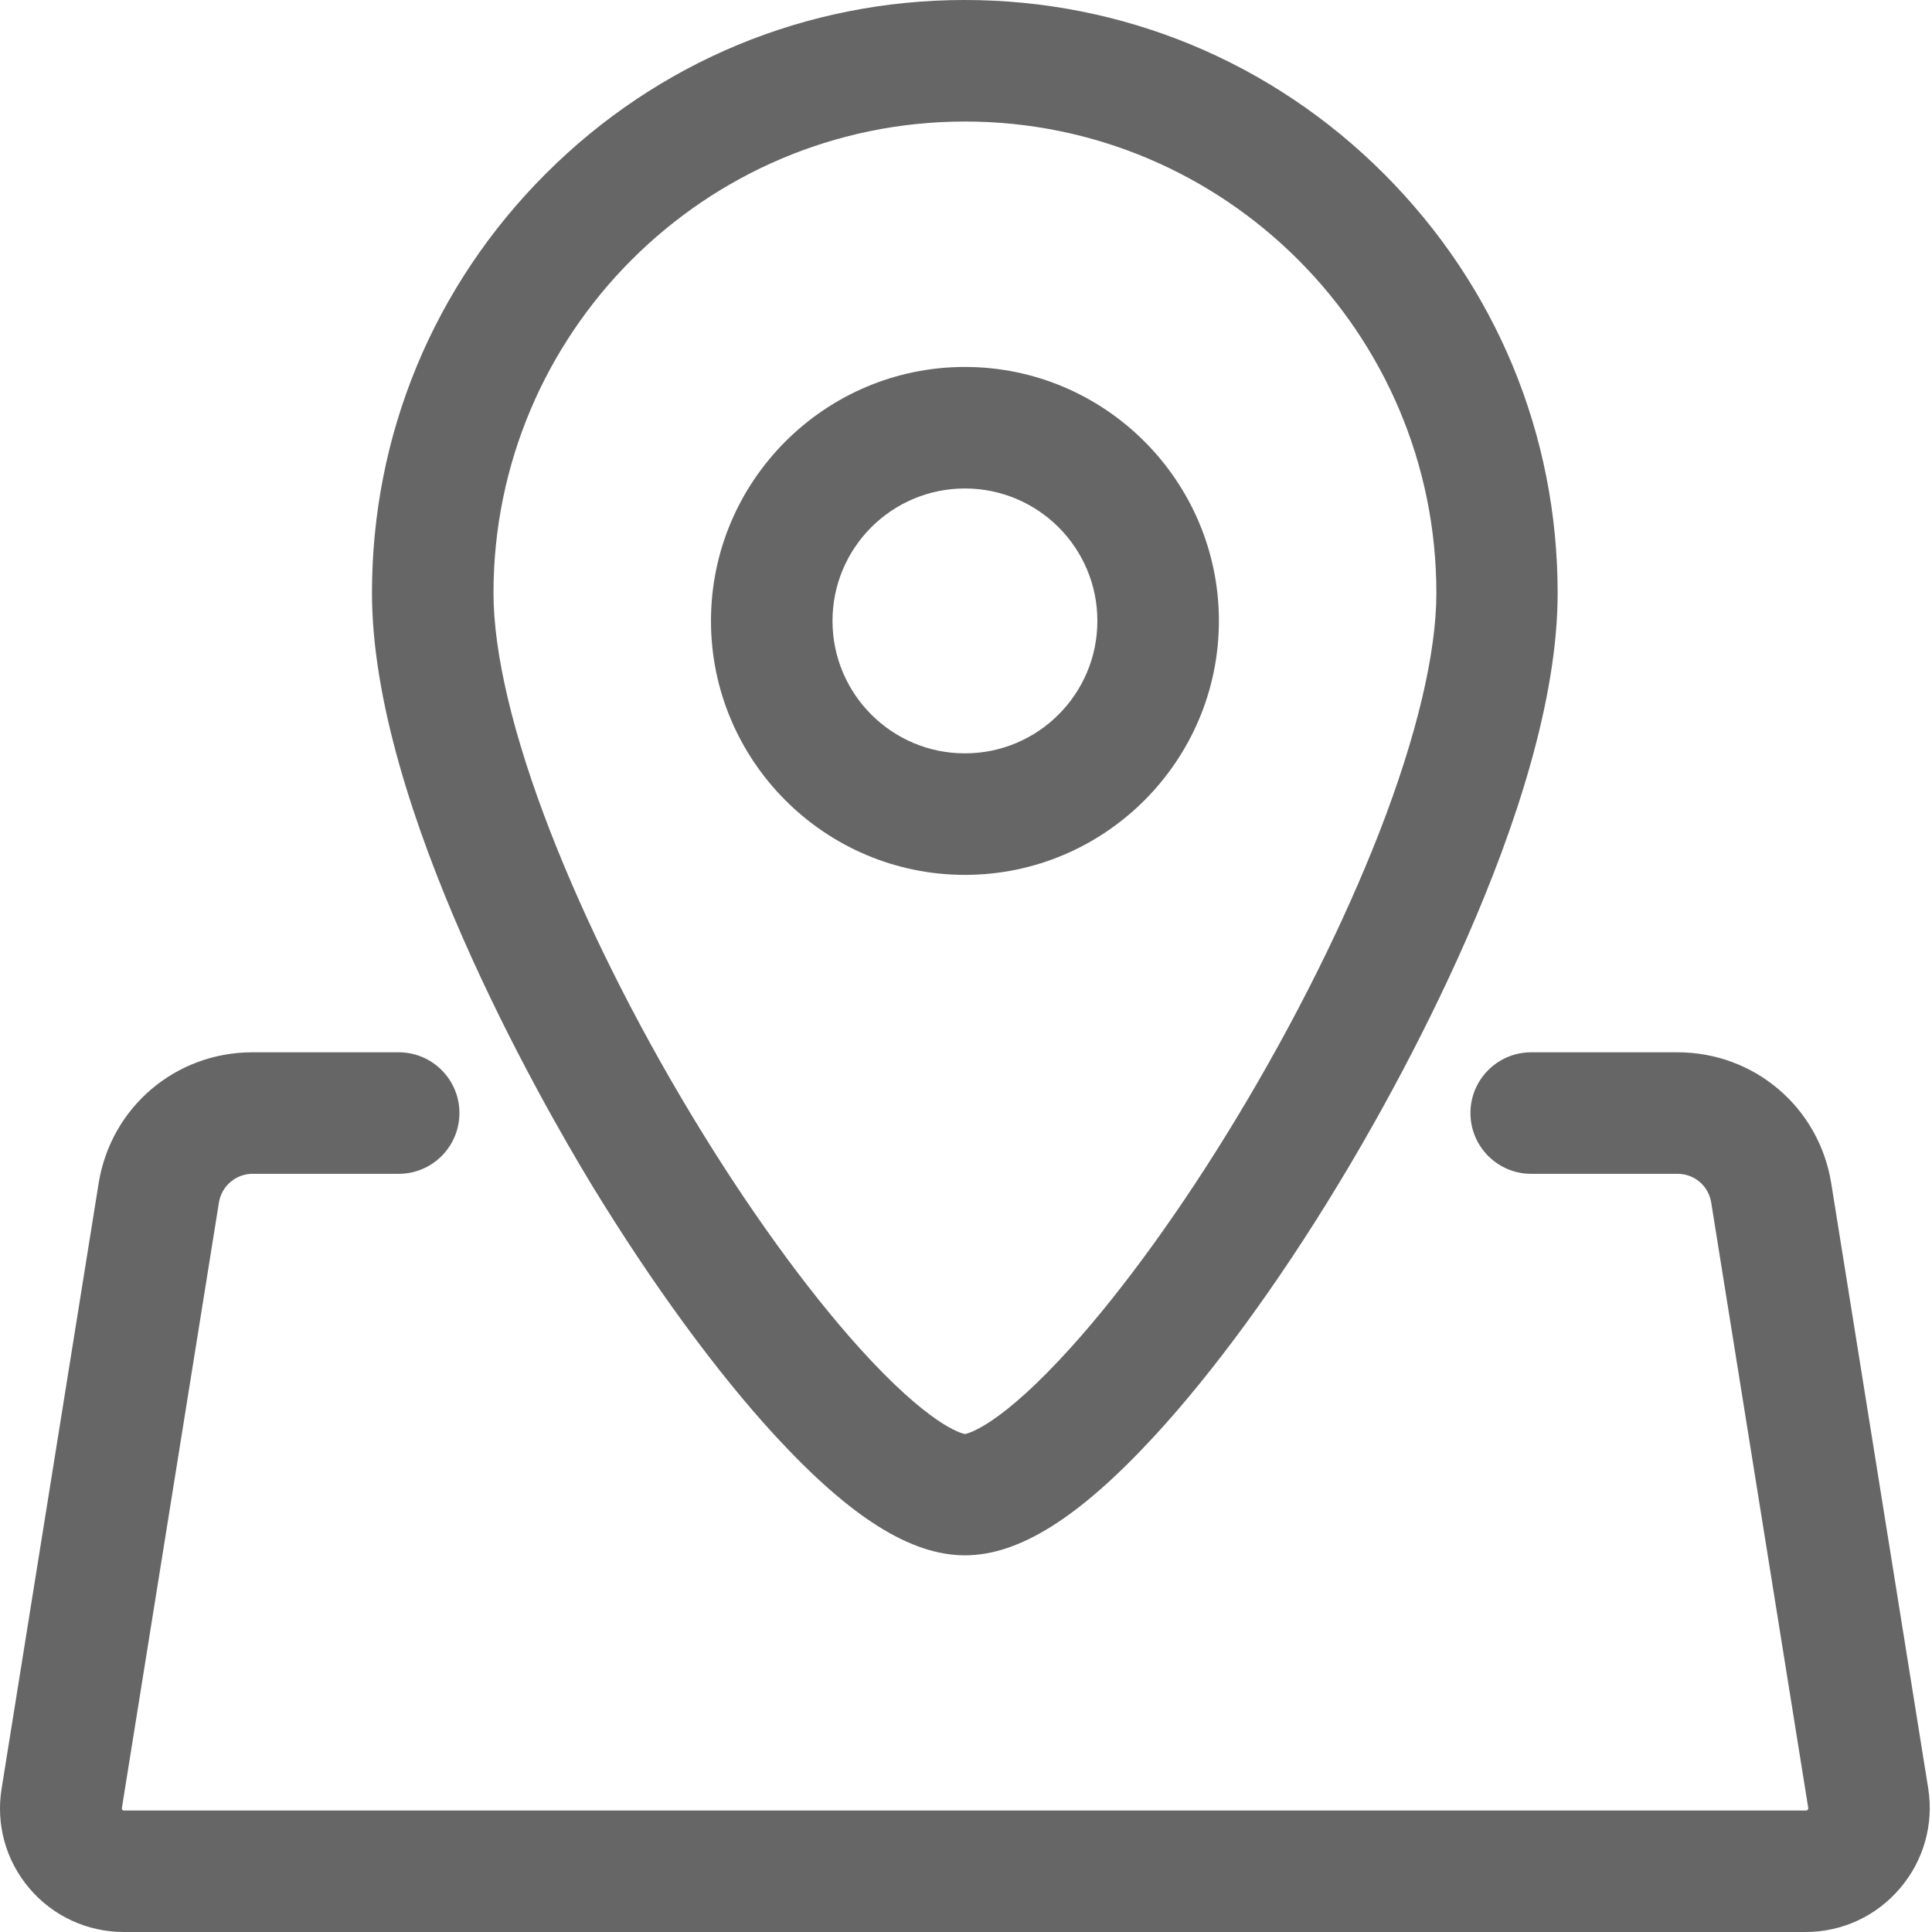
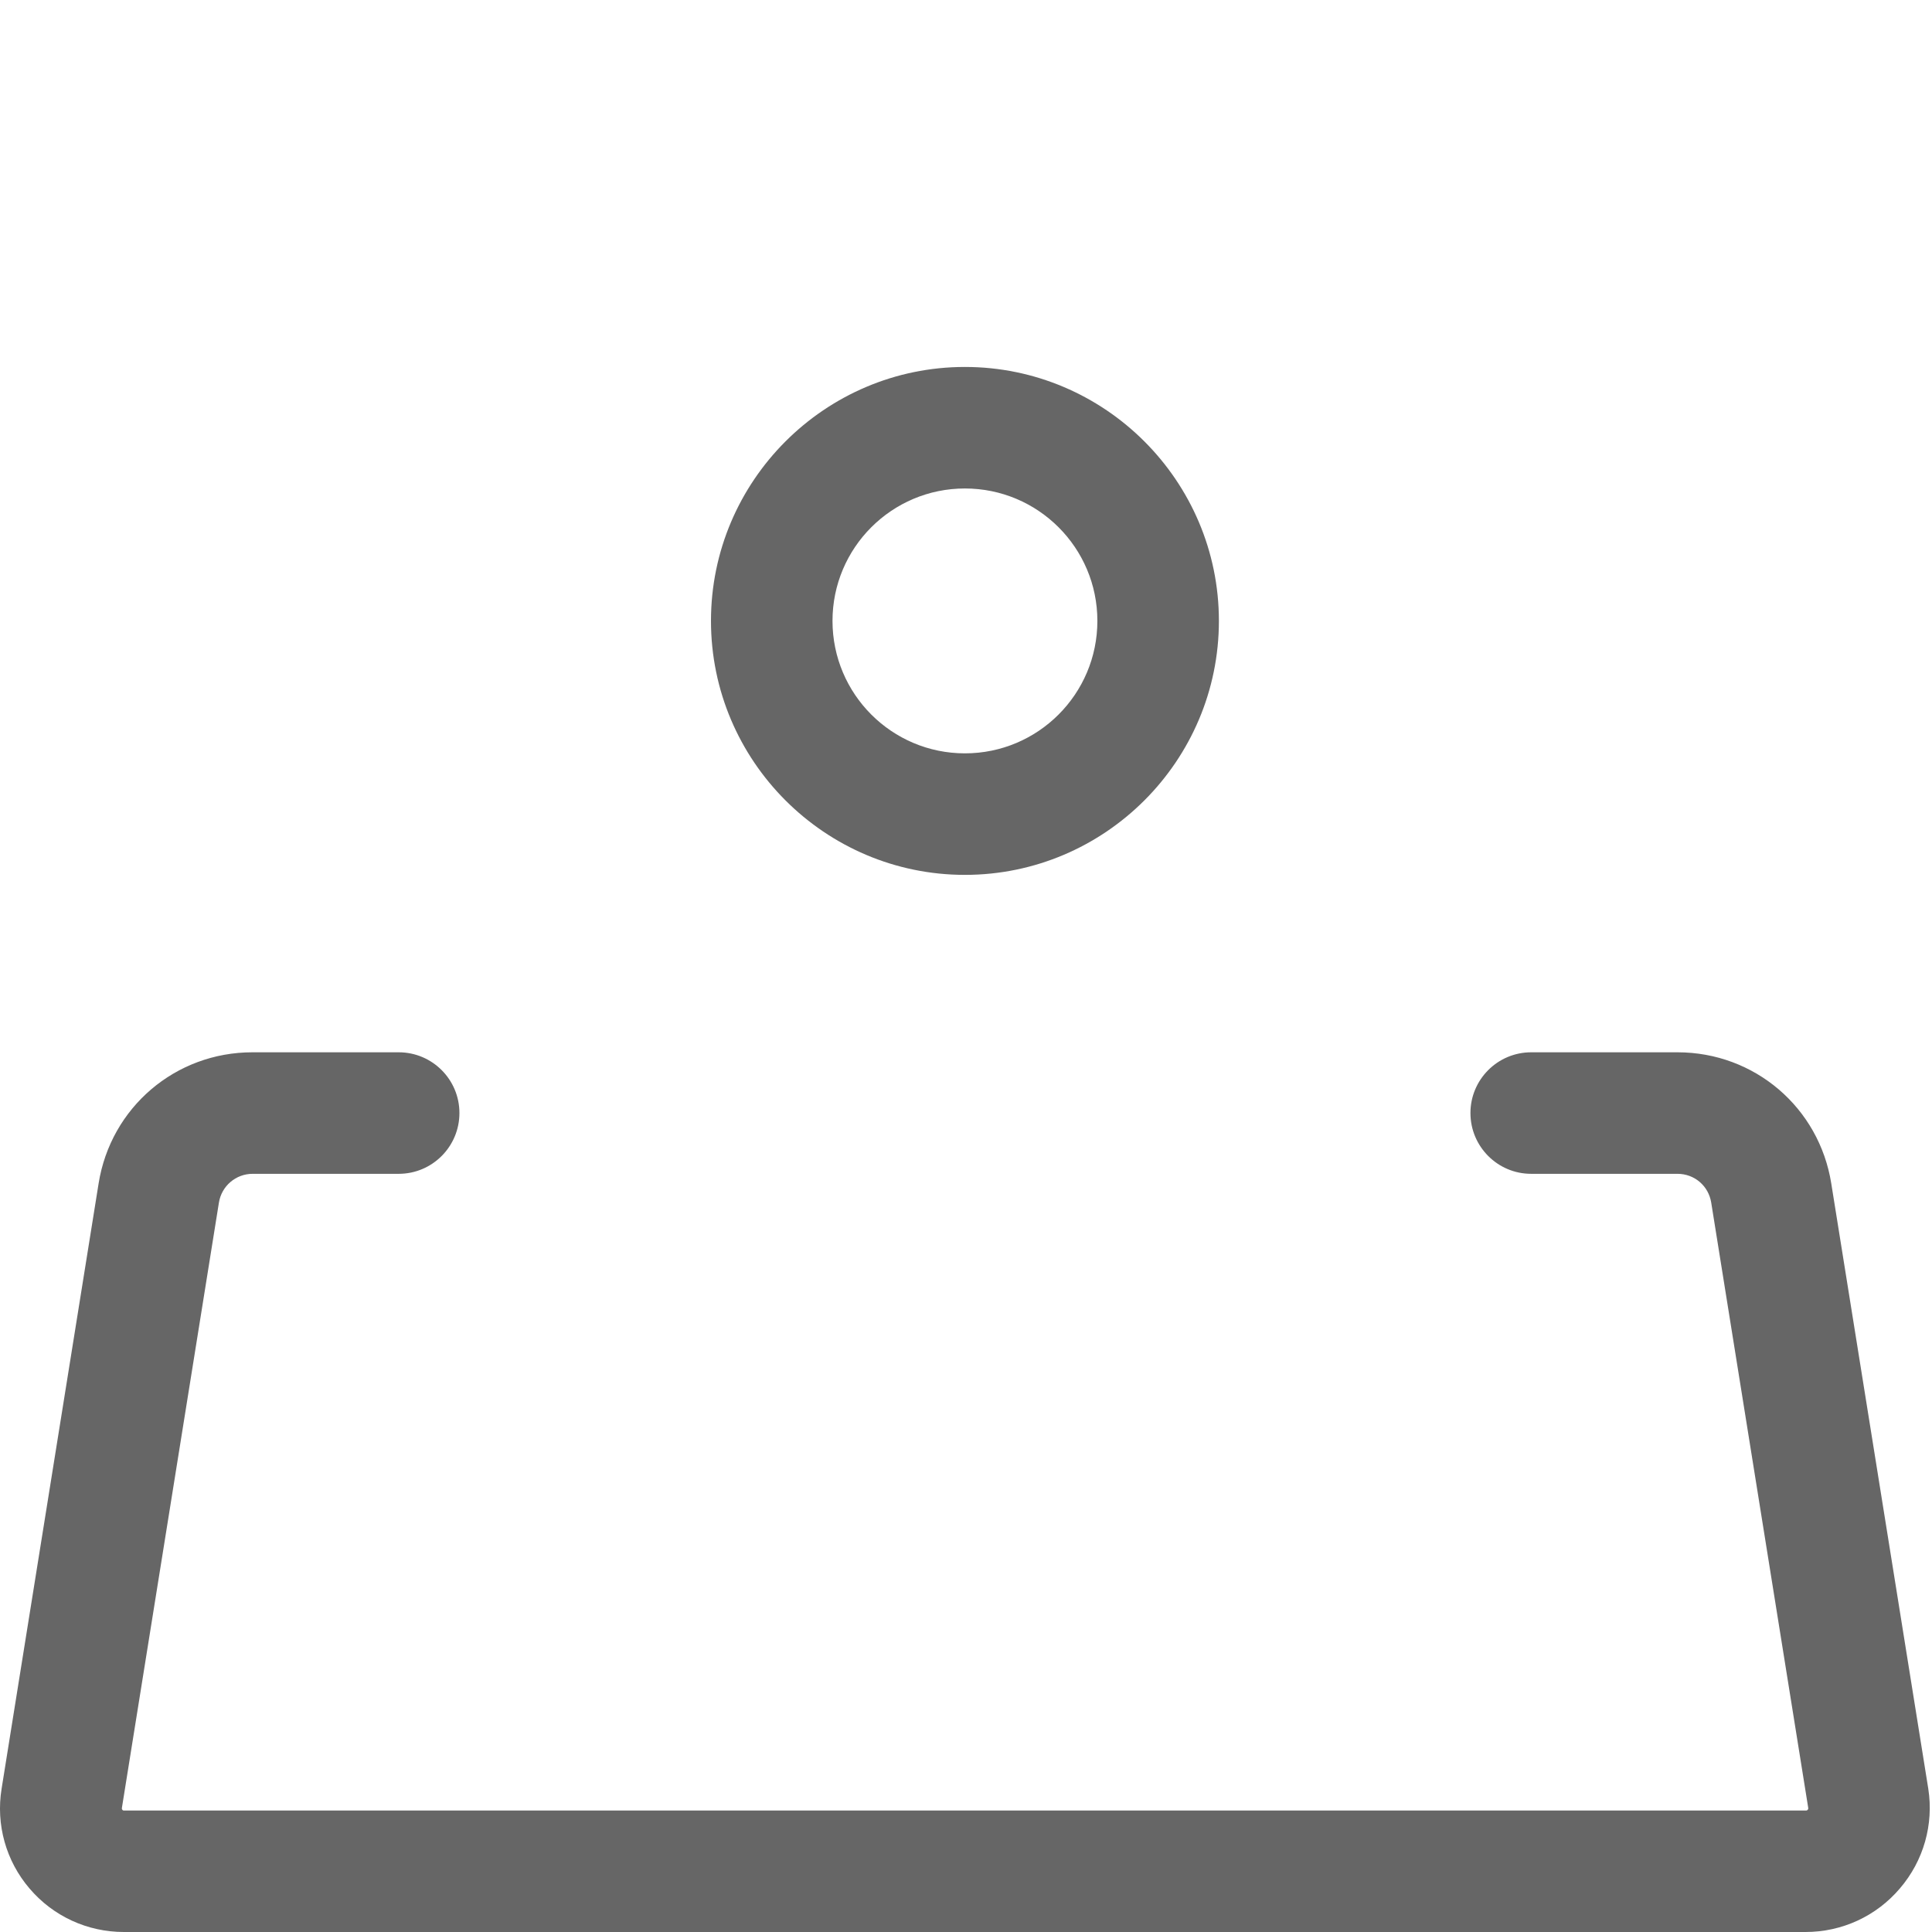
<svg xmlns="http://www.w3.org/2000/svg" version="1.1" width="30px" height="30px" viewBox="0 0 30.0 30.0">
  <defs>
    <clipPath id="i0">
      <path d="M1920,0 L1920,2503 L0,2503 L0,0 L1920,0 Z" />
    </clipPath>
    <clipPath id="i1">
      <path d="M3.943,0 C6.117,0 7.887,1.77 7.887,3.943 C7.887,6.117 6.117,7.887 3.943,7.887 C1.77,7.887 0,6.117 0,3.943 C0,1.77 1.77,0 3.943,0 Z M3.943,1.887 C2.808,1.887 1.887,2.808 1.887,3.943 C1.887,5.079 2.808,6 3.943,6 C5.079,6 6,5.079 6,3.943 C6,2.808 5.079,1.887 3.943,1.887 Z" />
    </clipPath>
    <clipPath id="i2">
-       <path d="M9.204,0 C11.66,0 13.974,0.958 15.713,2.698 C17.453,4.438 18.411,6.747 18.411,9.208 C18.411,12.532 15.796,17.094 14.992,18.411 C14.068,19.936 13.057,21.317 12.147,22.302 C10.985,23.562 10.049,24.151 9.208,24.151 C8.366,24.151 7.43,23.562 6.268,22.302 C5.358,21.317 4.347,19.932 3.419,18.411 C2.619,17.091 0,12.532 0,9.208 C0,6.747 0.958,4.438 2.698,2.698 C4.438,0.958 6.747,0 9.204,0 Z M9.208,1.887 C5.17,1.887 1.887,5.17 1.887,9.208 C1.887,10.143 2.192,11.43 2.774,12.925 C3.321,14.328 4.079,15.853 4.97,17.328 C5.819,18.736 6.743,20.015 7.566,20.928 C8.649,22.128 9.147,22.257 9.208,22.268 C9.268,22.257 9.766,22.128 10.849,20.928 C11.675,20.015 12.596,18.736 13.445,17.328 C14.336,15.849 15.094,14.328 15.642,12.925 C16.223,11.43 16.528,10.143 16.528,9.208 C16.528,5.17 13.245,1.887 9.208,1.887 Z" />
-     </clipPath>
+       </clipPath>
    <clipPath id="i3">
      <path d="M6.191,0 C6.712,0 7.134,0.423 7.134,0.943 C7.134,1.464 6.712,1.887 6.191,1.887 L3.923,1.887 C3.663,1.887 3.44,2.075 3.399,2.336 L1.893,11.732 C1.893,11.74 1.889,11.751 1.9,11.762 C1.908,11.774 1.919,11.774 1.927,11.774 L28.044,11.774 C28.048,11.774 28.059,11.774 28.07,11.762 C28.082,11.747 28.078,11.74 28.078,11.732 L26.572,2.336 C26.531,2.075 26.312,1.887 26.048,1.887 L23.776,1.887 C23.255,1.887 22.833,1.464 22.833,0.943 C22.833,0.423 23.255,0 23.776,0 L26.048,0 C27.244,0 28.248,0.857 28.436,2.038 L29.942,11.434 C30.029,11.989 29.87,12.555 29.5,12.985 C29.134,13.415 28.602,13.66 28.036,13.66 L1.923,13.66 C1.357,13.66 0.825,13.415 0.459,12.985 C0.093,12.558 -0.066,11.992 0.025,11.434 L1.531,2.038 C1.719,0.857 2.723,0 3.919,0 Z" />
    </clipPath>
  </defs>
  <g transform="translate(-1248.0 -973.0)">
    <g clip-path="url(#i0)">
      <g transform="translate(160.0 715.0)">
        <g transform="translate(1088.0 258.0)">
          <g transform="translate(11.04 5.698)">
            <g clip-path="url(#i1)">
              <polygon points="0,0 7.887,0 7.887,7.887 0,7.887 0,0" stroke="none" fill="#666666" />
            </g>
          </g>
          <g transform="translate(5.776 0.0)">
            <g clip-path="url(#i2)">
              <polygon points="0,0 18.411,0 18.411,24.151 0,24.151 0,0" stroke="none" fill="#666666" />
            </g>
          </g>
          <g transform="translate(0.0 16.34)">
            <g clip-path="url(#i3)">
              <polygon points="5.89805982e-17,0 29.965,0 29.965,13.66 5.89805982e-17,13.66 5.89805982e-17,0" stroke="none" fill="#666666" />
            </g>
          </g>
        </g>
      </g>
    </g>
  </g>
</svg>